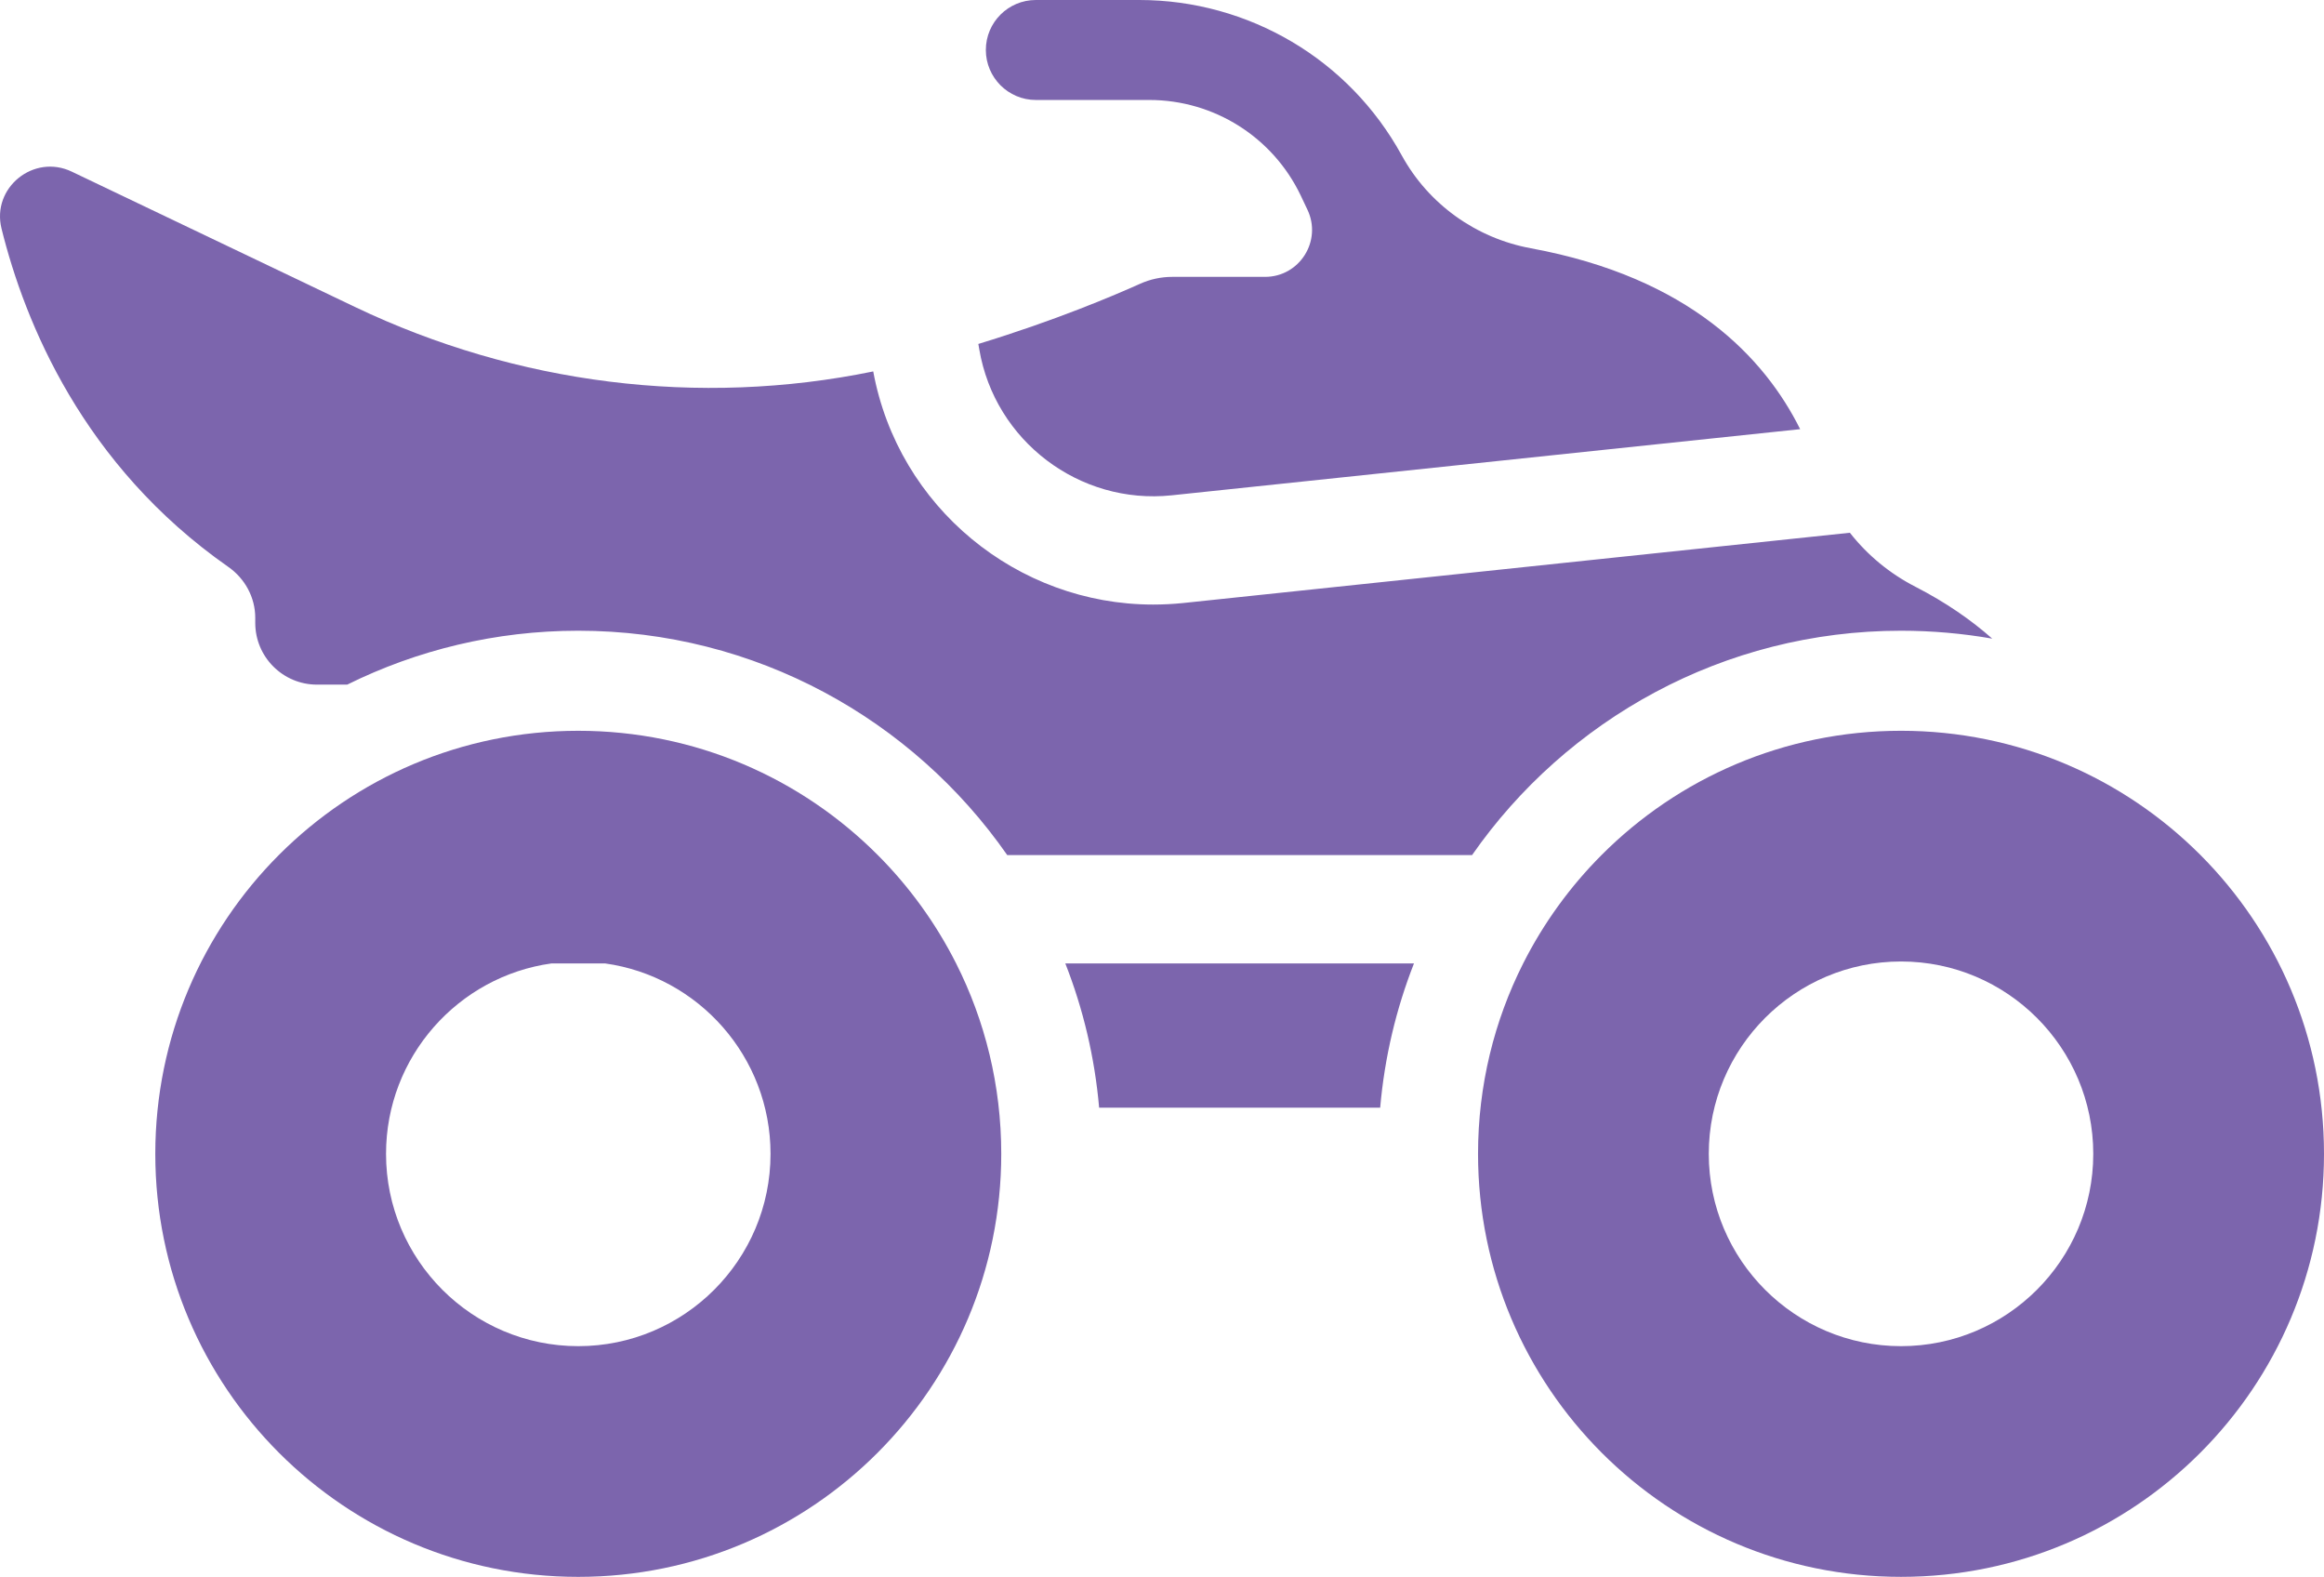
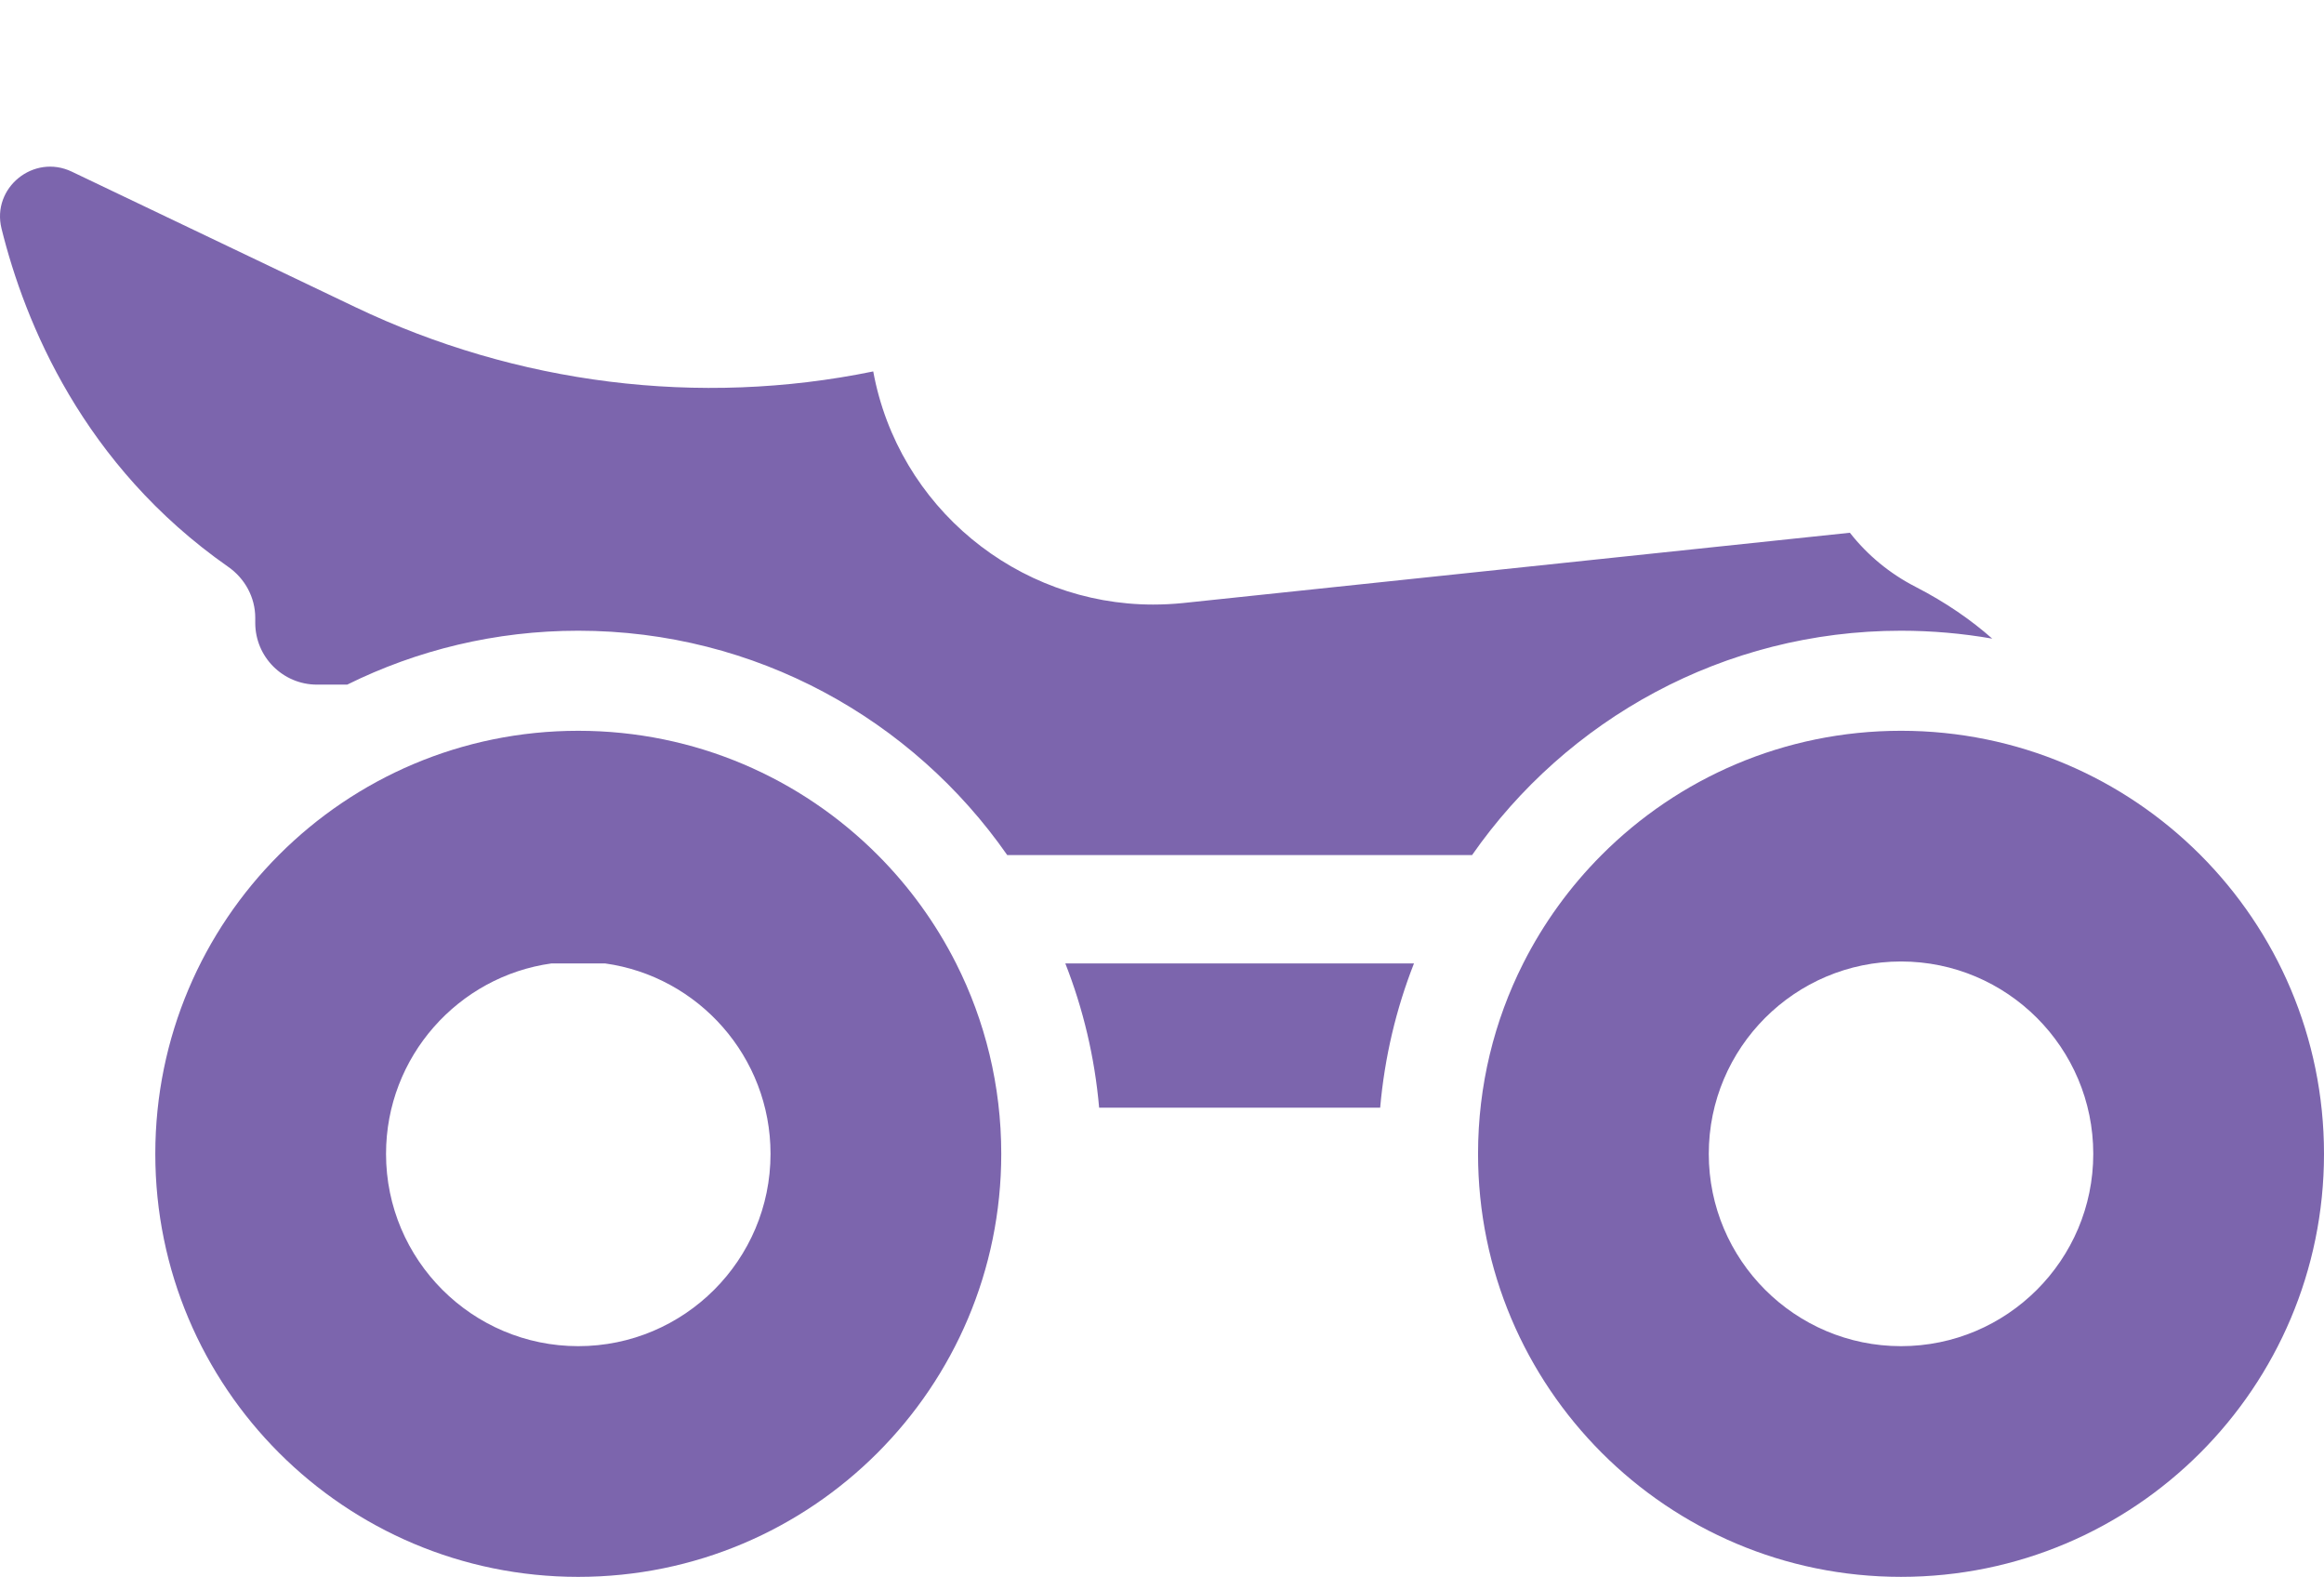
<svg xmlns="http://www.w3.org/2000/svg" version="1.1" id="Layer_1" x="0px" y="0px" width="420px" height="284.903px" viewBox="0 0 420 284.903" enable-background="new 0 0 420 284.903" xml:space="preserve">
  <g id="NewGroupe0_66_">
    <g id="NewGroup66-0">
      <g>
        <path fill="#7C65AD" d="M255.539,174.065h-63.014c3.222,8.205,5.315,16.949,6.113,26.071h50.79     C250.226,191.014,252.317,182.27,255.539,174.065L255.539,174.065z" />
-         <path fill="#7C65AD" d="M228.625,50.024H211.84c-1.988,0-3.945,0.421-5.766,1.233c-4.727,2.122-15.37,6.655-29.265,10.885     l0.168,0.978c2.813,16.544,18.094,28.12,34.757,26.375l113.593-11.954c-6.382-12.826-19.944-27.397-48.651-32.68     c-9.906-1.824-18.502-7.949-23.349-16.786c-4.757-8.671-11.651-15.686-19.856-20.534C225.267,2.696,215.783,0,205.909,0h-18.712     c-4.982,0-9.032,4.035-9.032,9.034c0,2.498,1.023,4.74,2.648,6.381c1.641,1.627,3.884,2.649,6.384,2.649h20.517     c11.681,0,22.295,6.7,27.338,17.222l1.219,2.576C238.98,43.506,234.871,50.024,228.625,50.024L228.625,50.024z" />
        <path fill="#7C65AD" d="M41.237,102.41c3.027,2.108,4.893,5.524,4.893,9.214v0.916c0,6.159,4.999,11.156,11.156,11.156h5.462     c12.602-6.233,26.782-9.739,41.759-9.739c32.064,0,60.455,16.046,77.526,40.539h84c17.07-24.493,45.462-40.539,77.524-40.539     c5.63,0,11.141,0.496,16.485,1.43c-3.779-3.343-8.356-6.533-13.865-9.364c-4.666-2.393-8.701-5.735-11.861-9.768l-120.534,12.703     c-1.808,0.182-3.614,0.272-5.39,0.272c-24.523,0-46.063-17.583-50.579-42.121c-31.552,6.473-64.431,2.304-93.604-11.621     L12.967,31.01c-6.879-3.281-14.526,2.906-12.69,10.298C4.492,58.317,15.014,84.075,41.237,102.41L41.237,102.41z" />
        <path fill="#7C65AD" d="M104.507,243.221c-19.162,0-34.742-15.581-34.742-34.744c0-17.536,13.036-32.078,29.925-34.412h9.635     c16.891,2.334,29.927,16.876,29.927,34.412C139.251,227.64,123.67,243.221,104.507,243.221L104.507,243.221z M180.95,208.477     c0-12.374-2.936-24.068-8.159-34.412c-3.673-7.271-8.46-13.864-14.151-19.569c-13.833-13.879-32.982-22.46-54.132-22.46     c-42.225,0-76.441,34.217-76.441,76.442c0,42.211,34.216,76.426,76.441,76.426S180.95,250.688,180.95,208.477L180.95,208.477z" />
        <path fill="#7C65AD" d="M343.558,243.221c-19.163,0-34.743-15.581-34.743-34.744c0-19.178,15.58-34.759,34.743-34.759     c19.162,0,34.743,15.581,34.743,34.759C378.301,227.64,362.72,243.221,343.558,243.221L343.558,243.221z M343.558,132.035     c-21.148,0-40.299,8.582-54.132,22.46c-5.691,5.706-10.477,12.298-14.151,19.569c-5.224,10.344-8.159,22.038-8.159,34.412     c0,42.211,34.217,76.426,76.442,76.426c42.227,0,76.442-34.215,76.442-76.426C420,166.252,385.784,132.035,343.558,132.035     L343.558,132.035z" />
      </g>
    </g>
  </g>
</svg>